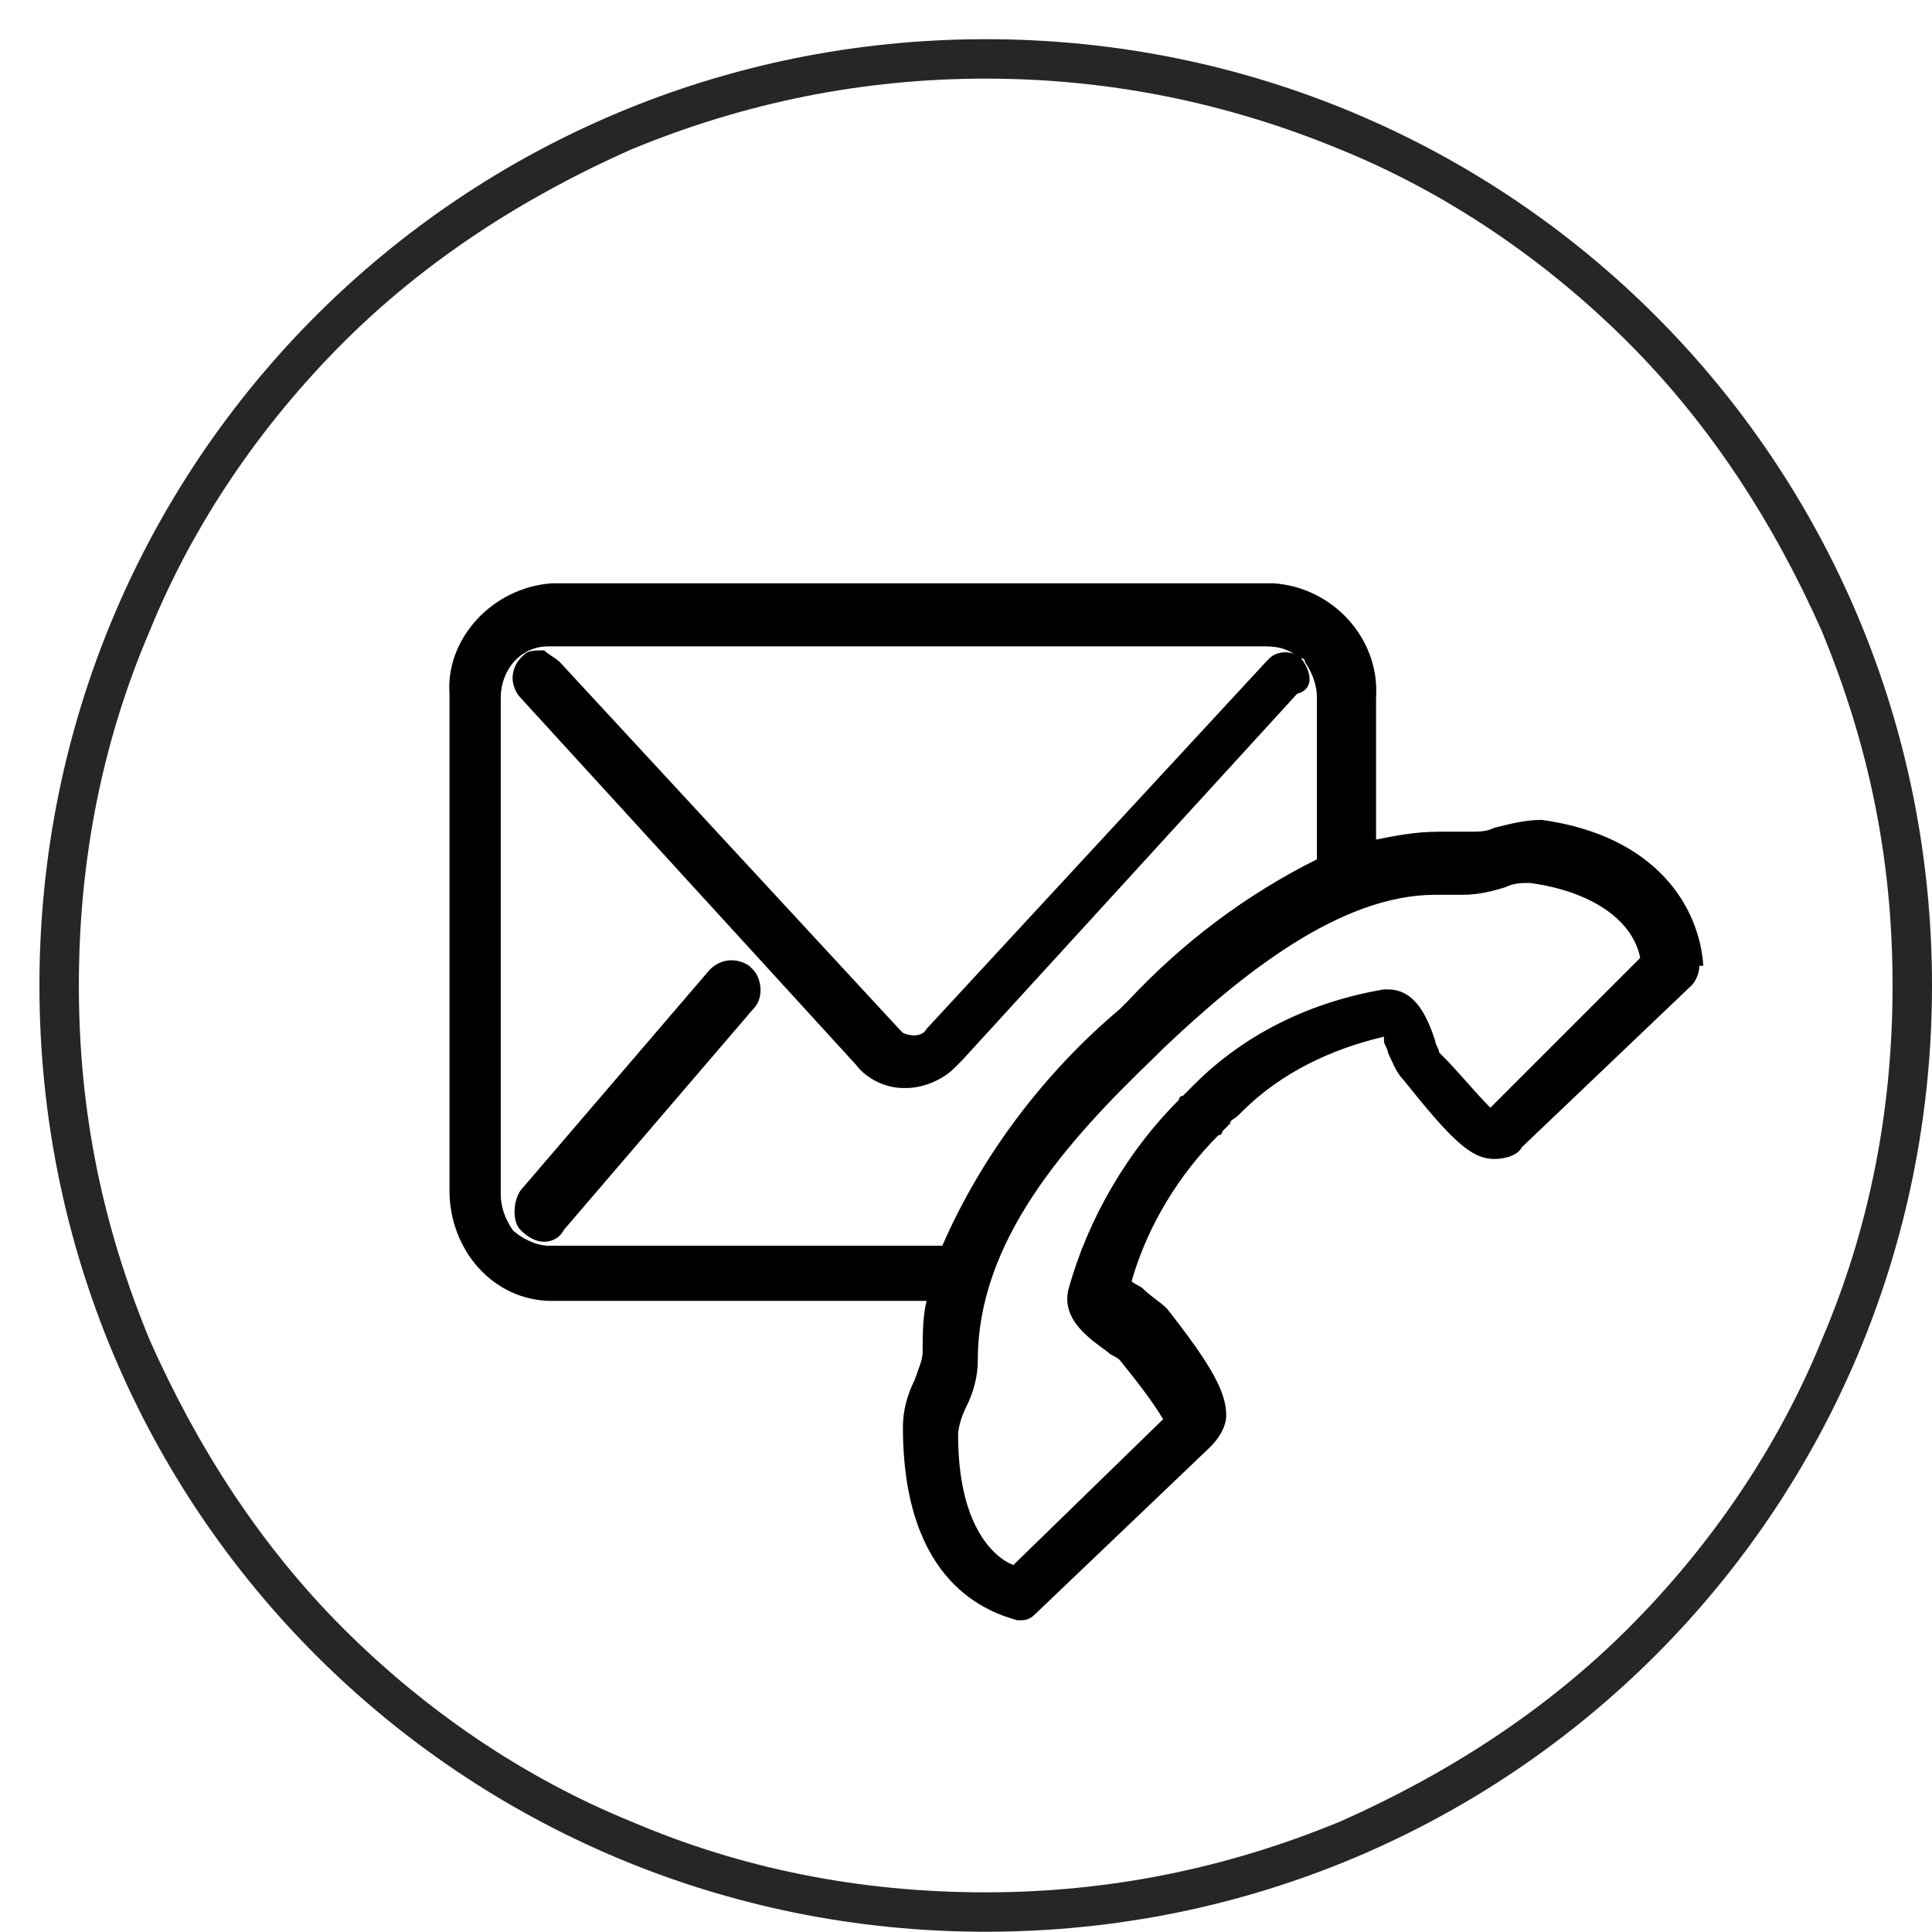
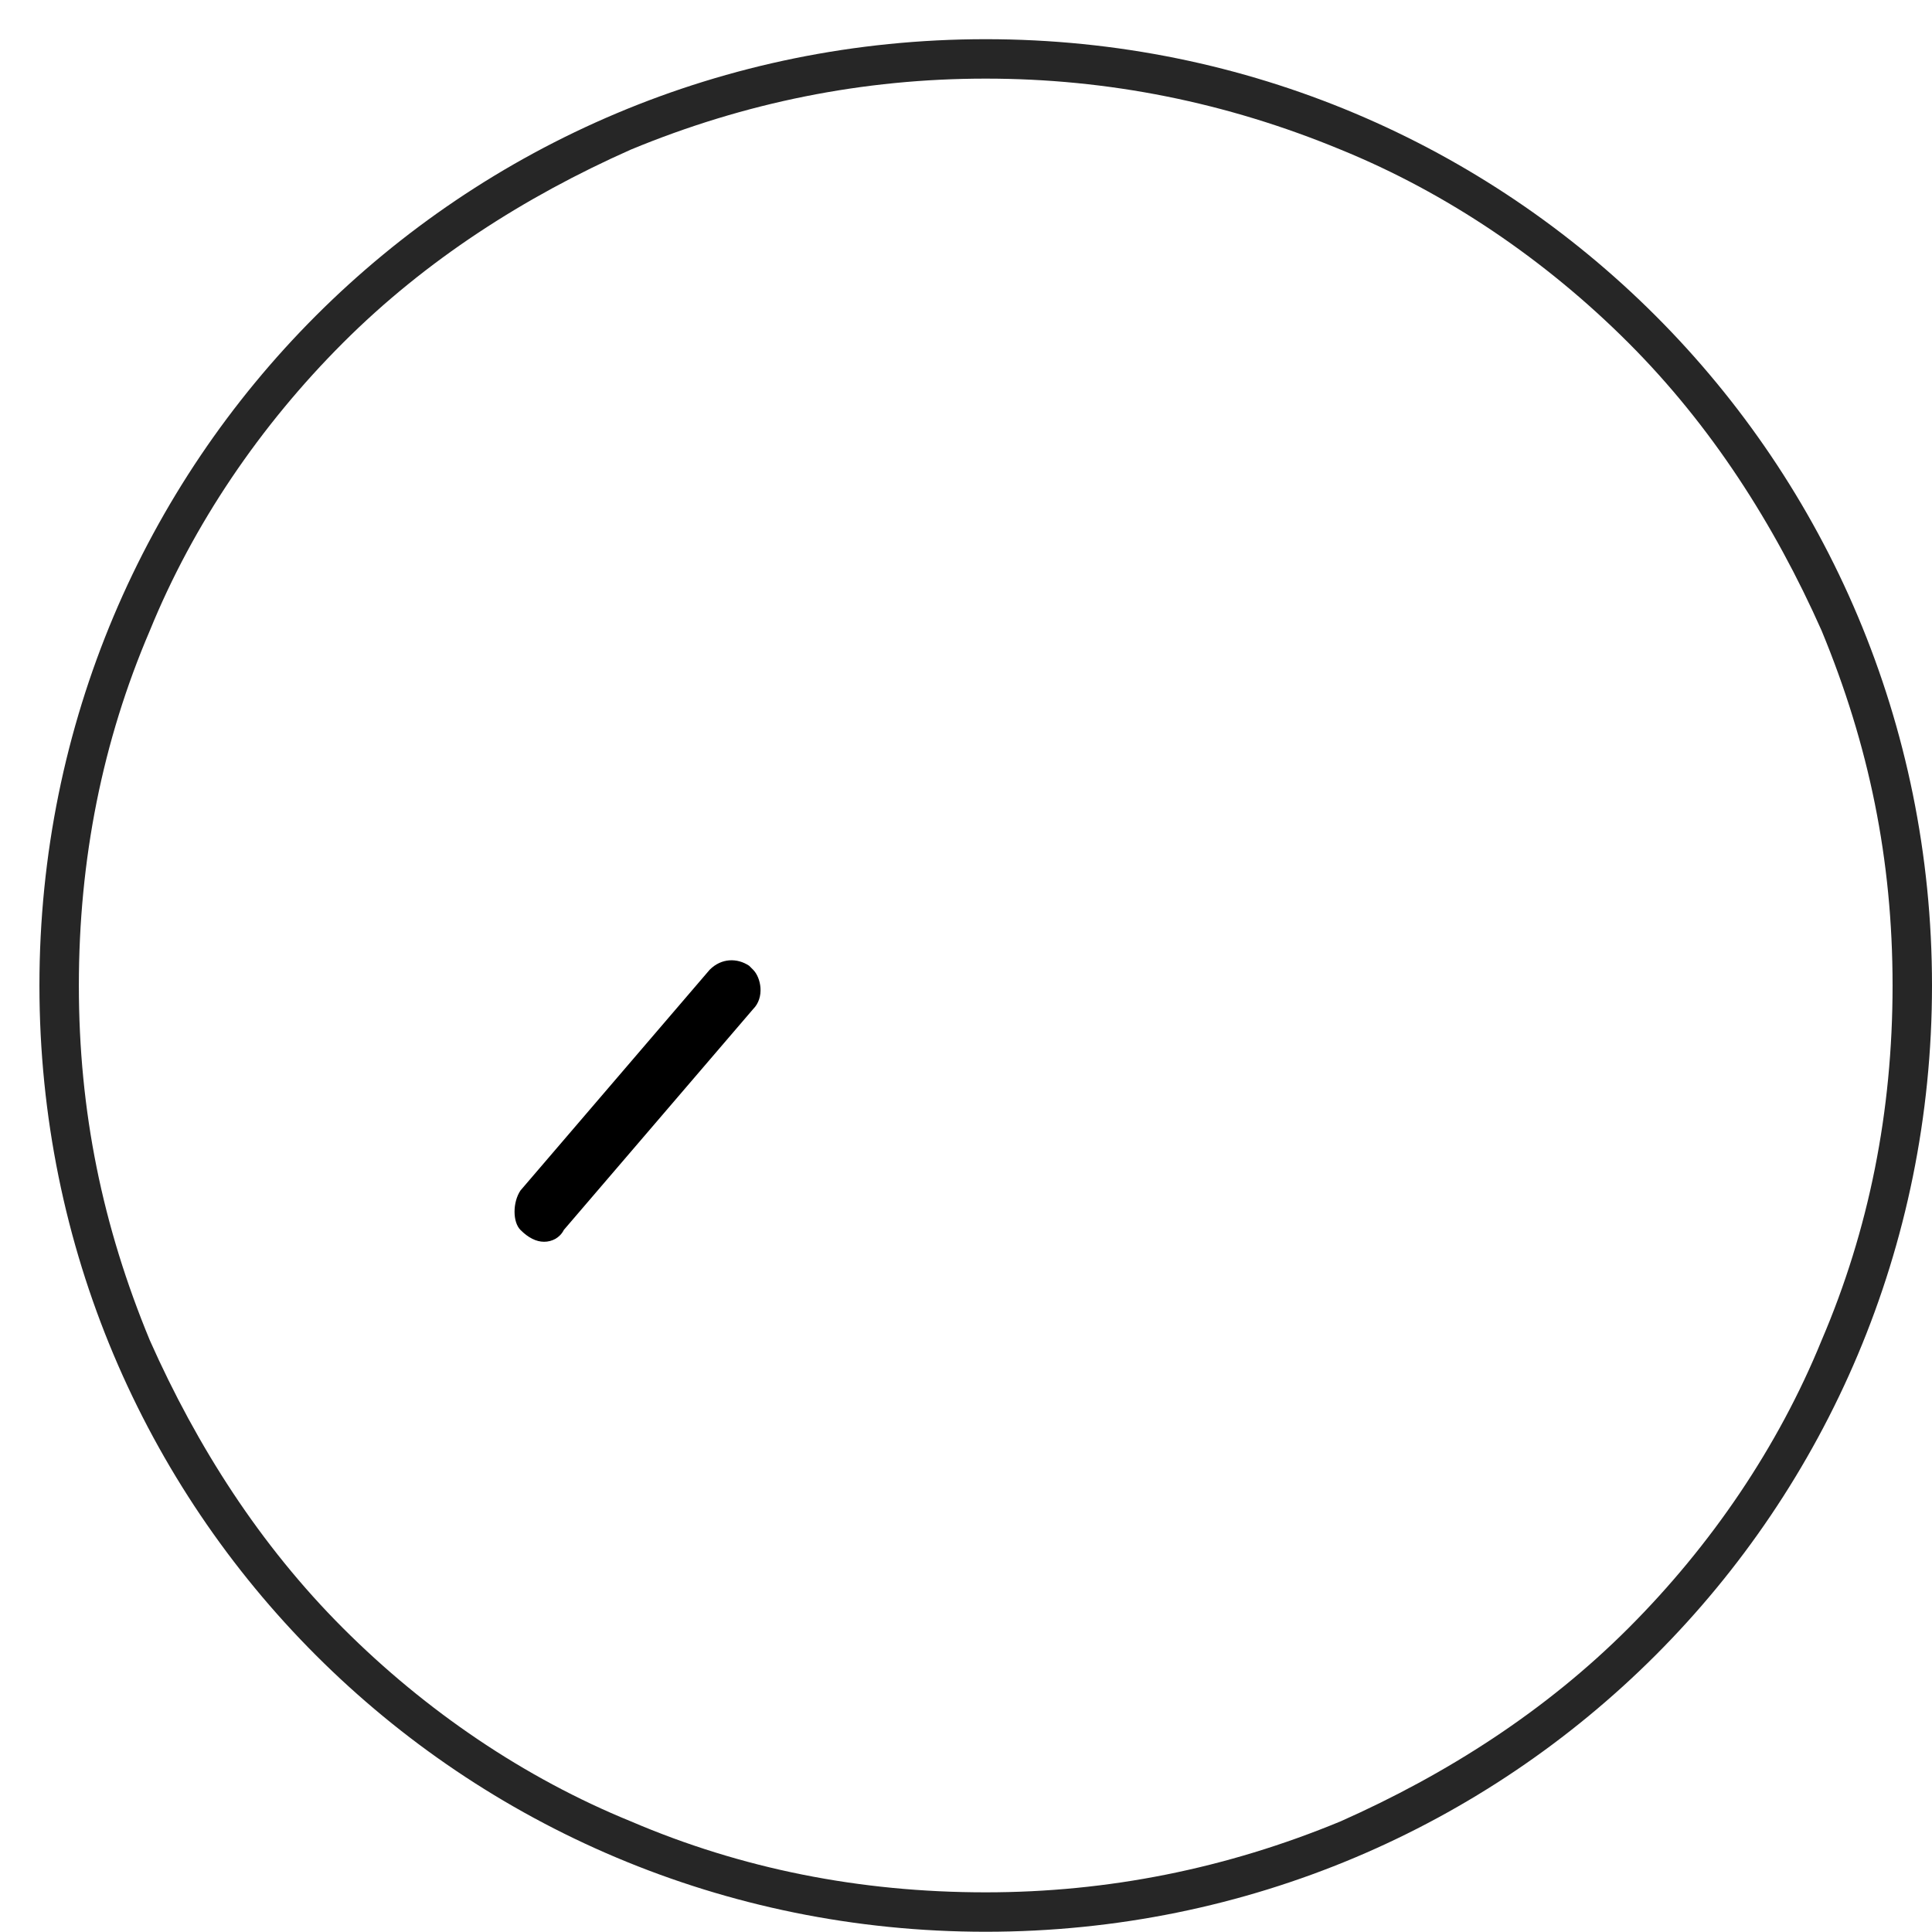
<svg xmlns="http://www.w3.org/2000/svg" version="1.1" id="Layer_1" x="0px" y="0px" viewBox="0 0 49 49" style="enable-background:new 0 0 49 49;" xml:space="preserve">
  <style type="text/css">
	.st0{fill:#262626;}
</style>
  <g id="Symbol_18_407" transform="translate(-33 -683.406)">
-     <path class="st0" d="M58,685.4c-3.1,0-6.1,0.6-9,1.8c-2.7,1.2-5.2,2.8-7.3,4.9s-3.8,4.6-4.9,7.3c-1.2,2.8-1.8,5.8-1.8,9   s0.6,6.1,1.8,9c1.2,2.7,2.8,5.2,4.9,7.3c2.1,2.1,4.6,3.8,7.3,4.9c2.8,1.2,5.8,1.8,9,1.8c3.1,0,6.1-0.6,9-1.8   c2.7-1.2,5.2-2.8,7.3-4.9c2.1-2.1,3.8-4.6,4.9-7.3c1.2-2.8,1.8-5.8,1.8-9s-0.6-6.1-1.8-9c-1.2-2.7-2.8-5.2-4.9-7.3   c-2.1-2.1-4.6-3.8-7.3-4.9C64.1,686,61.1,685.4,58,685.4 M58,684.4c13.3,0,24,10.7,24,24s-10.7,24-24,24s-24-10.7-24-24   S44.7,684.4,58,684.4z" />
+     <path class="st0" d="M58,685.4c-3.1,0-6.1,0.6-9,1.8c-2.7,1.2-5.2,2.8-7.3,4.9s-3.8,4.6-4.9,7.3c-1.2,2.8-1.8,5.8-1.8,9   s0.6,6.1,1.8,9c1.2,2.7,2.8,5.2,4.9,7.3c2.1,2.1,4.6,3.8,7.3,4.9c2.8,1.2,5.8,1.8,9,1.8c3.1,0,6.1-0.6,9-1.8   c2.7-1.2,5.2-2.8,7.3-4.9c2.1-2.1,3.8-4.6,4.9-7.3c1.2-2.8,1.8-5.8,1.8-9s-0.6-6.1-1.8-9c-1.2-2.7-2.8-5.2-4.9-7.3   c-2.1-2.1-4.6-3.8-7.3-4.9C64.1,686,61.1,685.4,58,685.4 M58,684.4c13.3,0,24,10.7,24,24s-10.7,24-24,24s-24-10.7-24-24   S44.7,684.4,58,684.4" />
    <g>
-       <path d="M76.2,707.9c-0.1-1.5-1.2-3.3-4.1-3.7c-0.4,0-0.8,0.1-1.2,0.2c-0.2,0.1-0.4,0.1-0.6,0.1c-0.3,0-0.5,0-0.8,0    c-0.6,0-1.1,0.1-1.6,0.2v-3.6c0.1-1.5-1.1-2.8-2.6-2.9l-18.3,0c-1.5,0.1-2.7,1.4-2.6,2.8v12.6c0,1.5,1.1,2.8,2.6,2.8h9.5    c-0.1,0.4-0.1,0.9-0.1,1.3c0,0.2-0.1,0.4-0.2,0.7c-0.2,0.4-0.3,0.8-0.3,1.2c0,4,2.2,4.7,2.9,4.9l0.1,0c0.2,0,0.3-0.1,0.4-0.2    l4.4-4.2c0.2-0.2,0.4-0.5,0.4-0.8c0-0.6-0.4-1.3-1.5-2.7c-0.2-0.2-0.4-0.3-0.6-0.5c-0.1-0.1-0.2-0.1-0.3-0.2    c0.4-1.4,1.2-2.7,2.2-3.7c0,0,0.1,0,0.1-0.1c0,0,0.1-0.1,0.1-0.1c0,0,0.1-0.1,0.1-0.1c0-0.1,0.1-0.1,0.2-0.2c0,0,0.1-0.1,0.1-0.1    c1-1,2.3-1.6,3.6-1.9c0,0,0,0,0,0.1c0,0.1,0.1,0.2,0.1,0.3c0.1,0.2,0.2,0.5,0.4,0.7c1.2,1.5,1.7,2,2.3,2c0.3,0,0.6-0.1,0.7-0.3    l4.3-4.1c0.1-0.1,0.2-0.3,0.2-0.5l0,0L76.2,707.9z M63.3,710.9C63.3,710.9,63.3,710.9,63.3,710.9c0,0-0.1,0.1-0.1,0.1    c0,0,0,0-0.1,0.1c0,0,0,0-0.1,0.1c-0.1,0-0.1,0.1-0.1,0.1c-1.3,1.3-2.3,3-2.8,4.8c-0.2,0.8,0.6,1.3,1,1.6c0.1,0.1,0.2,0.1,0.3,0.2    c0.4,0.5,0.8,1,1.1,1.5l-3.8,3.7c-0.5-0.2-1.4-1-1.4-3.3c0-0.2,0.1-0.5,0.2-0.7c0.2-0.4,0.3-0.8,0.3-1.2c0-3,2.2-5.5,4.5-7.7    l0.2-0.2c2-1.9,4.5-3.9,6.9-3.9c0,0,0.1,0,0.1,0c0.2,0,0.4,0,0.6,0c0.4,0,0.8-0.1,1.1-0.2c0.2-0.1,0.4-0.1,0.6-0.1    c1.5,0.2,2.6,0.9,2.8,1.9l-3.8,3.8c-0.4-0.4-0.8-0.9-1.2-1.3l-0.1-0.1c0-0.1-0.1-0.2-0.1-0.3c-0.2-0.6-0.5-1.3-1.2-1.3l-0.1,0    c-1.8,0.3-3.5,1.1-4.8,2.4L63.3,710.9L63.3,710.9z M66,700.1c-0.2-0.2-0.6-0.2-0.8,0c0,0-0.1,0.1-0.1,0.1l-8.6,9.3    c-0.1,0.2-0.4,0.2-0.6,0.1c0,0,0,0-0.1-0.1l-8.6-9.3c-0.1-0.1-0.3-0.2-0.4-0.3c-0.2,0-0.4,0-0.5,0.1c0,0-0.1,0.1-0.1,0.1    c-0.1,0.1-0.2,0.3-0.2,0.5c0,0.2,0.1,0.4,0.2,0.5l8.5,9.3c0.3,0.4,0.8,0.6,1.2,0.6c0,0,0.1,0,0.1,0c0.4,0,0.9-0.2,1.2-0.5    c0.1-0.1,0.1-0.1,0.2-0.2l8.5-9.3C66.3,700.9,66.3,700.5,66,700.1L66,700.1c0.1,0,0.1,0.1,0.1,0.1c0.2,0.3,0.3,0.6,0.3,0.9v4.1    c-1.8,0.9-3.4,2.1-4.8,3.6l-0.2,0.2c-1.9,1.6-3.5,3.7-4.5,6l-10,0c-0.3,0-0.7-0.2-0.9-0.4c-0.2-0.3-0.3-0.6-0.3-0.9l0-12.6    c0-0.7,0.5-1.3,1.2-1.3h18.2C65.5,699.8,65.7,699.9,66,700.1L66,700.1z" />
      <path d="M46.8,714.9C46.8,714.9,46.8,714.9,46.8,714.9c0.2,0,0.4-0.1,0.5-0.3l4.8-5.6c0.3-0.3,0.2-0.8,0-1l-0.1-0.1    c-0.3-0.2-0.7-0.2-1,0.1l-4.8,5.6c-0.2,0.3-0.2,0.8,0,1C46.4,714.8,46.6,714.9,46.8,714.9z" />
    </g>
  </g>
</svg>